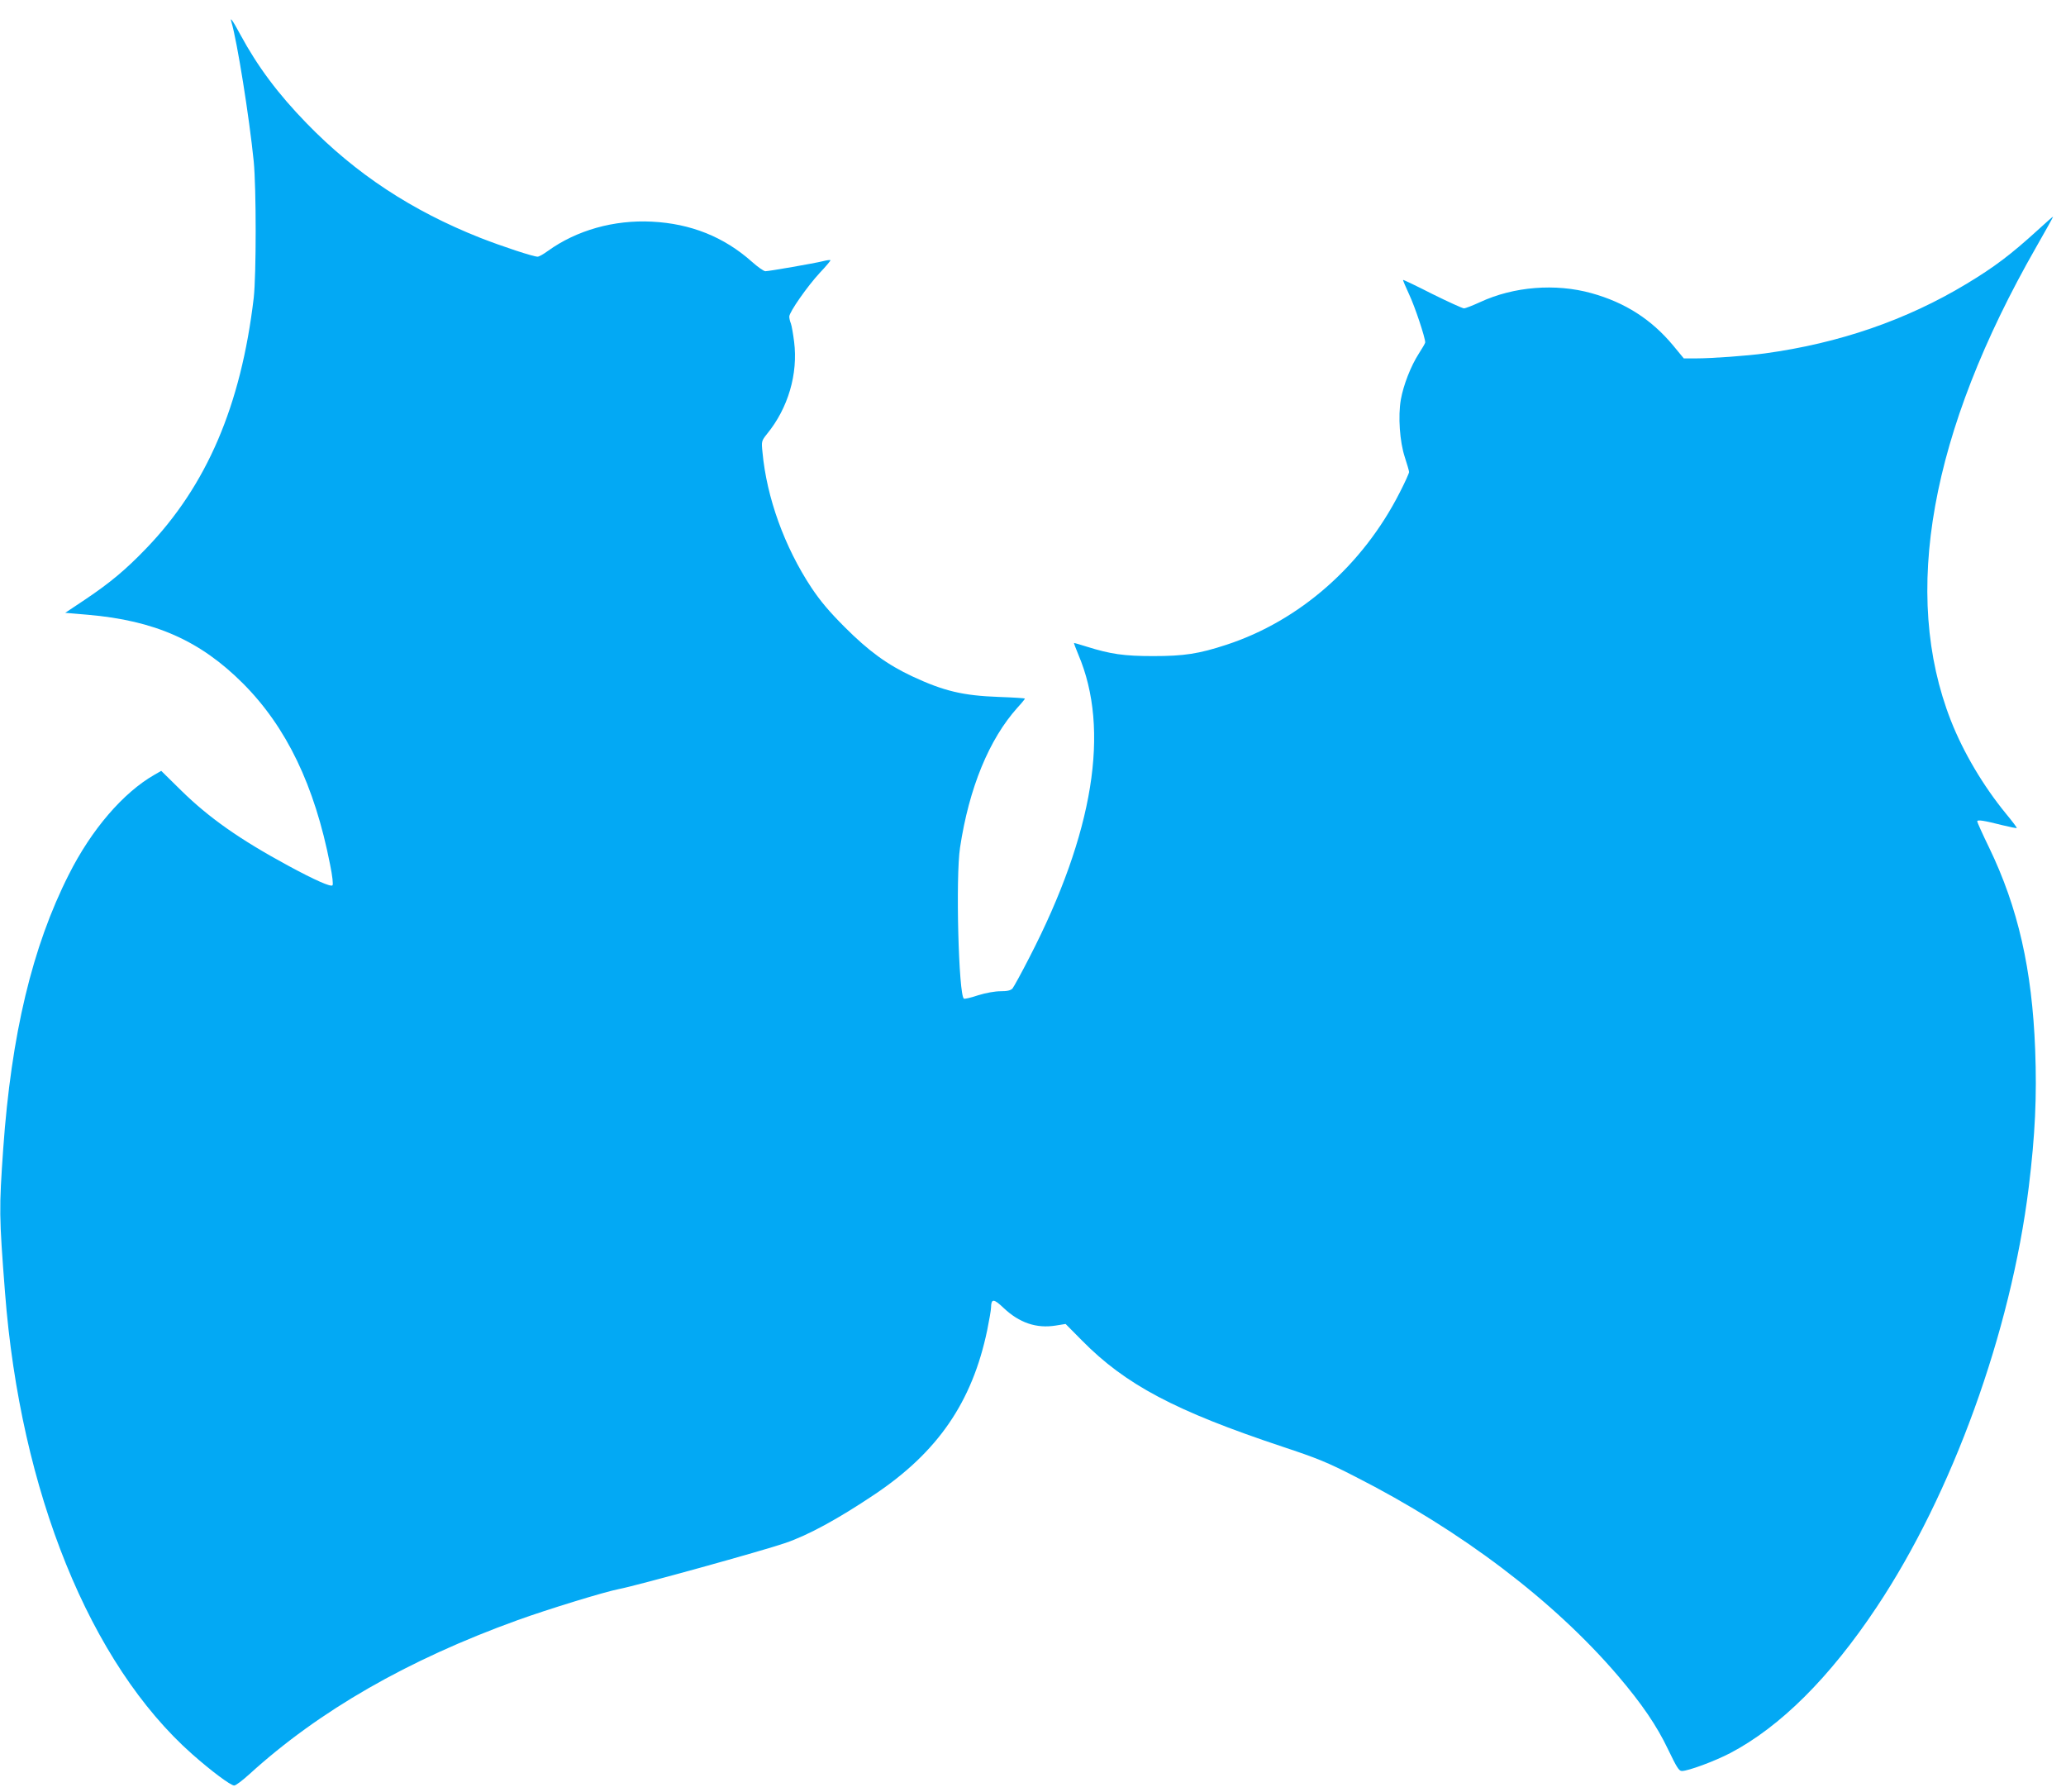
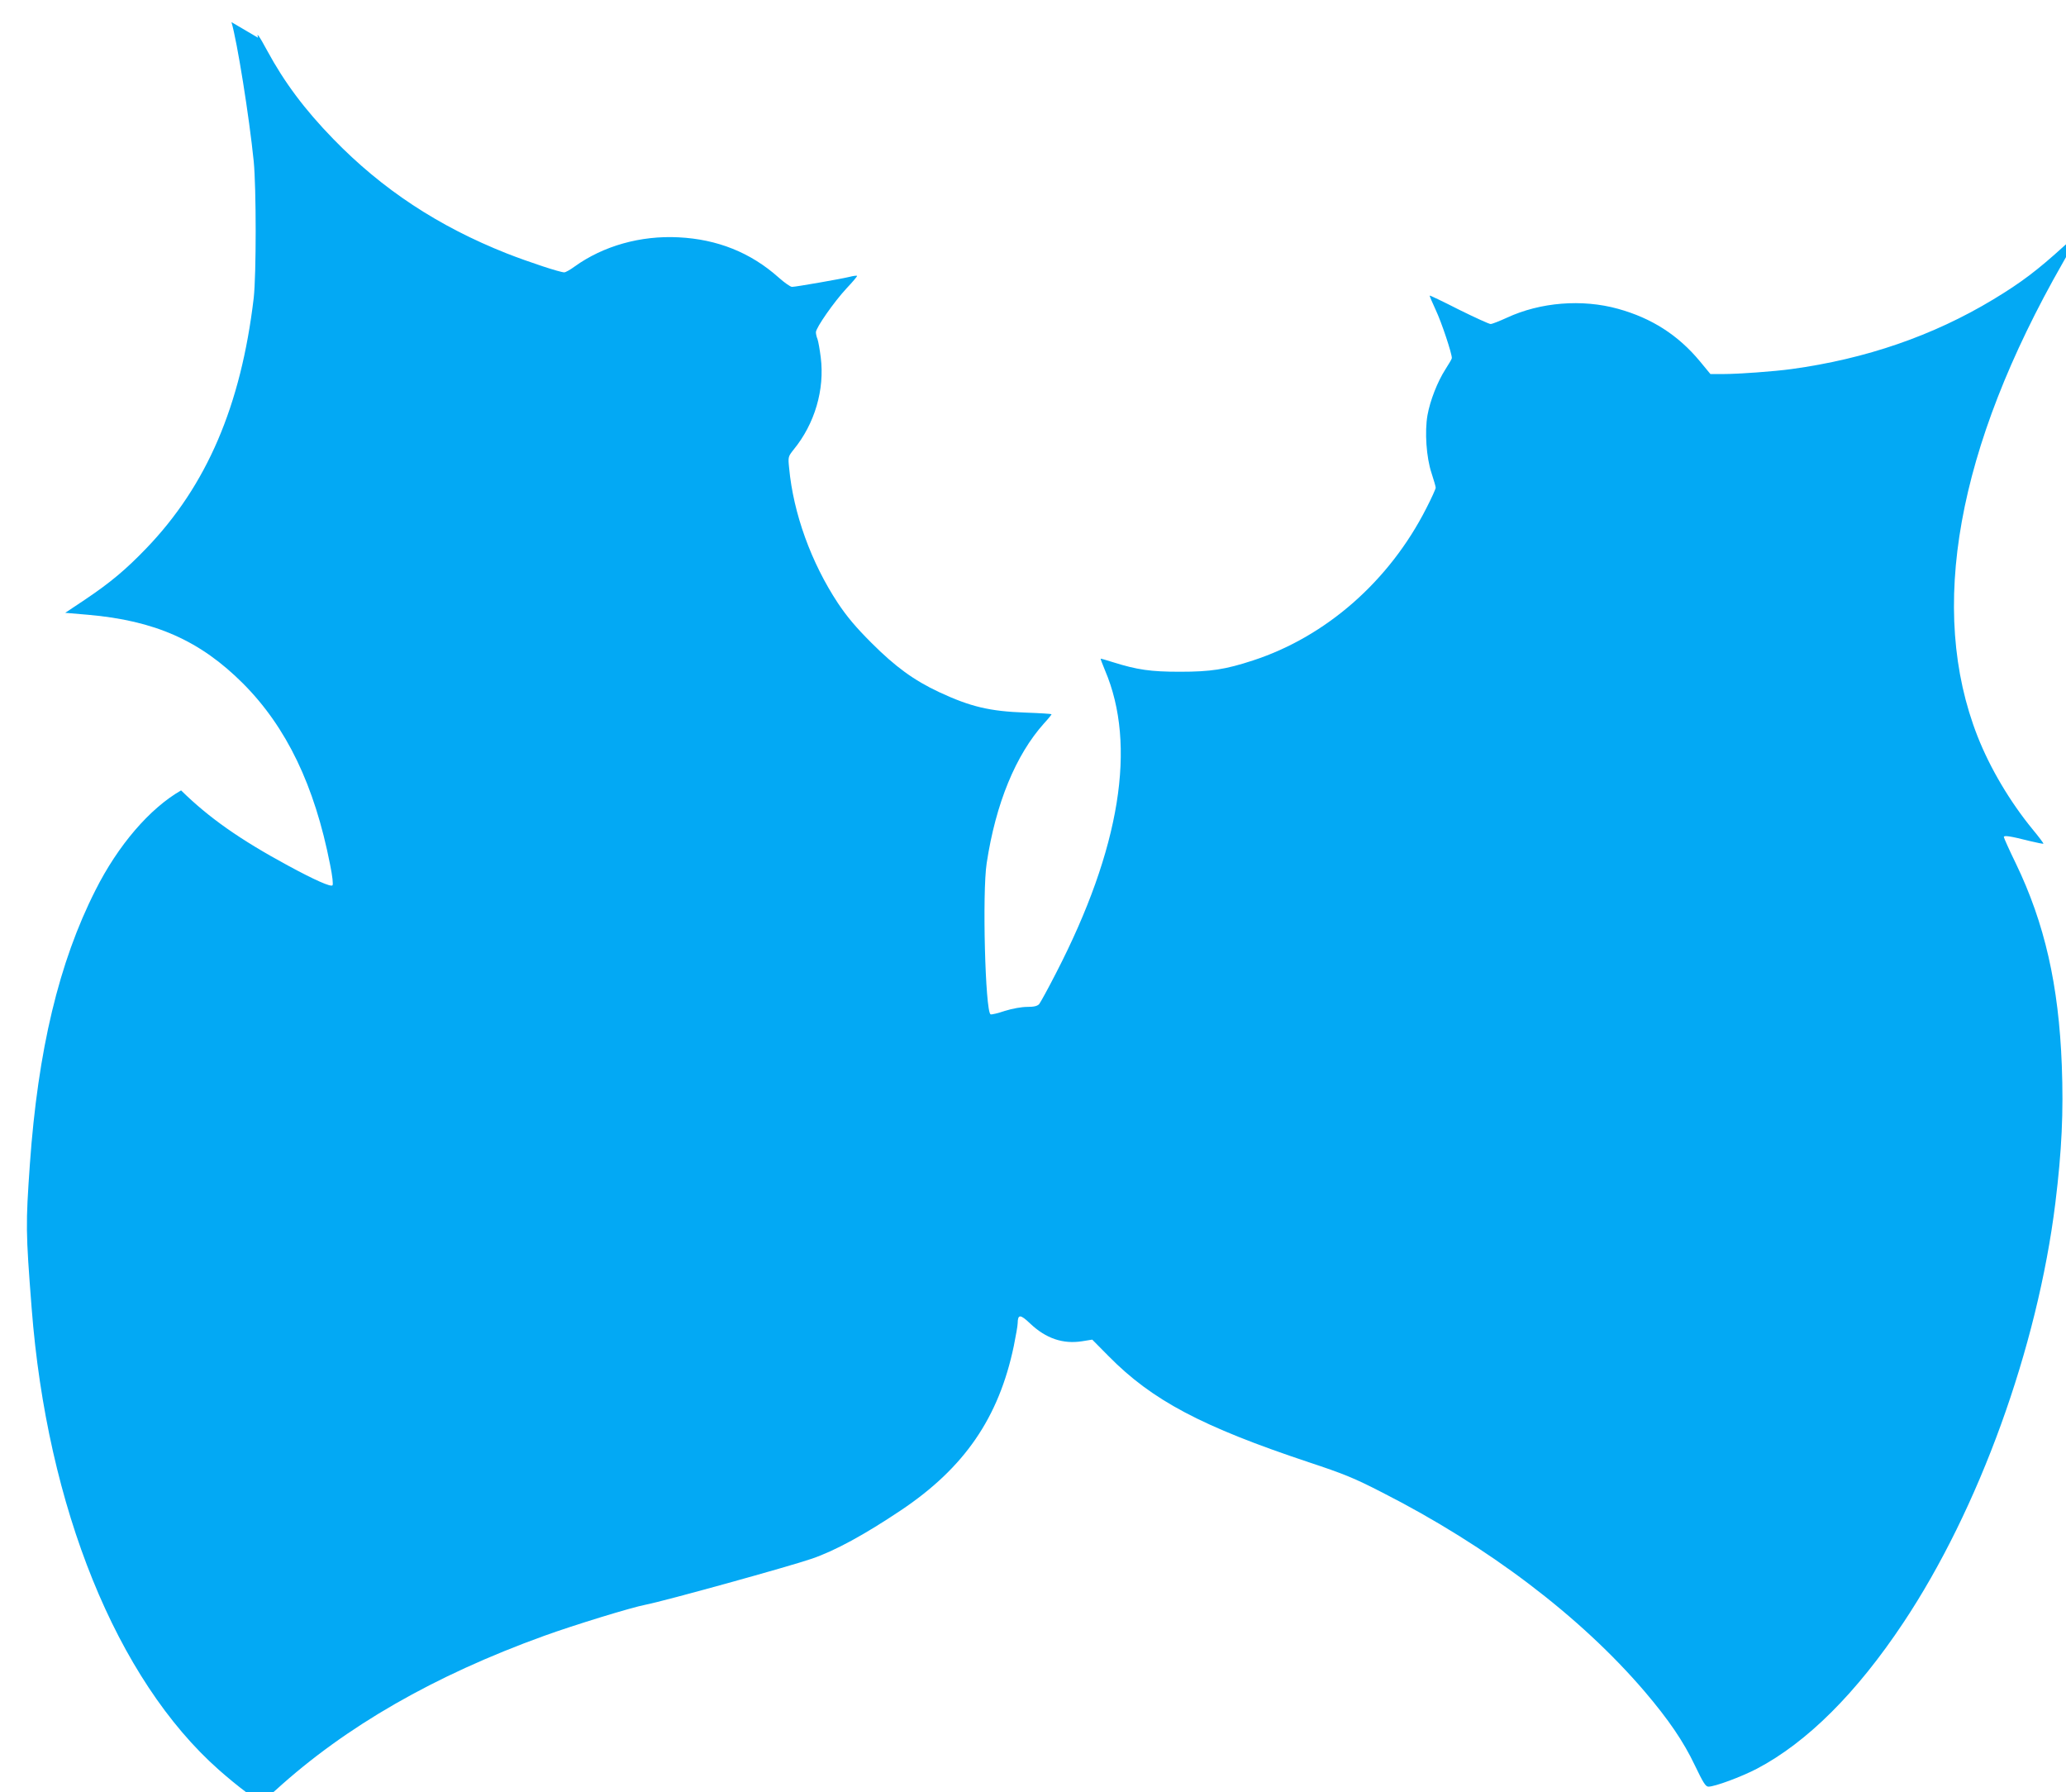
<svg xmlns="http://www.w3.org/2000/svg" version="1.0" width="1280pt" height="1110pt" viewBox="0 0 1280 1110" preserveAspectRatio="xMidYMid meet">
  <g transform="translate(0,1110) scale(0.1,-0.1)" fill="#03a9f4" stroke="none">
-     <path d="M1434 10963 c35 -117 110 -586 138 -863 16 -166 16 -701 0 -845 -79 -668 -291 -1163 -667 -1553 -126 -131 -223 -212 -378 -316 l-123 -82 140 -12 c416 -36 696 -160 962 -426 269 -270 443 -631 539 -1121 15 -73 20 -124 15 -129 -11 -11 -109 32 -275 122 -299 162 -490 296 -663 466 l-123 121 -42 -24 c-194 -111 -391 -340 -531 -619 -226 -446 -356 -990 -406 -1697 -26 -373 -26 -414 11 -890 95 -1235 527 -2301 1160 -2861 119 -105 238 -194 260 -194 10 0 52 32 95 71 431 392 979 707 1660 953 185 67 540 176 629 193 114 22 891 237 1030 285 143 49 325 148 552 300 393 263 606 573 699 1017 13 64 24 127 24 141 1 57 16 57 77 -1 98 -93 204 -129 323 -110 l62 10 102 -103 c269 -273 577 -436 1241 -657 214 -71 279 -97 452 -186 657 -334 1230 -769 1627 -1233 149 -175 241 -310 311 -457 53 -110 67 -133 85 -133 40 0 204 61 300 111 310 163 617 468 907 904 468 702 831 1703 942 2600 40 326 51 563 40 853 -19 497 -106 880 -285 1251 -41 84 -74 158 -74 163 0 12 40 6 158 -24 46 -11 85 -19 87 -17 2 2 -28 42 -67 89 -141 172 -264 380 -341 576 -308 785 -128 1786 528 2933 58 101 105 186 105 189 0 2 -44 -36 -97 -85 -165 -150 -265 -226 -439 -331 -373 -225 -789 -368 -1249 -431 -108 -15 -331 -31 -426 -31 l-77 0 -66 80 c-134 161 -297 266 -506 324 -223 62 -482 41 -689 -55 -46 -21 -91 -39 -101 -39 -9 0 -97 40 -196 89 -98 50 -180 89 -181 87 -2 -2 16 -43 38 -91 35 -74 99 -266 99 -296 0 -5 -18 -36 -40 -70 -49 -76 -95 -194 -111 -284 -18 -103 -7 -262 25 -358 14 -43 26 -84 26 -91 0 -7 -26 -65 -58 -127 -229 -451 -621 -795 -1074 -943 -171 -56 -262 -70 -453 -70 -181 0 -264 12 -414 59 -41 13 -76 23 -77 22 -1 -1 11 -34 27 -72 198 -464 95 -1104 -303 -1875 -49 -96 -97 -183 -105 -193 -12 -12 -31 -17 -74 -17 -34 0 -91 -10 -139 -25 -44 -15 -84 -24 -88 -21 -33 20 -52 755 -24 936 56 370 180 671 356 867 26 28 46 53 46 56 0 2 -73 7 -162 10 -221 8 -340 36 -535 127 -156 73 -271 157 -419 305 -96 96 -150 160 -207 245 -166 251 -277 557 -303 839 -7 68 -6 70 28 113 131 160 193 372 168 571 -6 48 -15 99 -20 113 -6 14 -10 33 -10 43 0 28 113 189 189 271 39 41 68 76 66 78 -2 3 -24 0 -47 -6 -53 -13 -333 -62 -356 -62 -10 0 -47 26 -84 59 -173 154 -379 236 -619 248 -235 12 -466 -53 -644 -181 -27 -20 -56 -36 -64 -36 -27 0 -218 63 -356 117 -424 168 -771 396 -1075 709 -178 183 -304 352 -410 548 -49 91 -68 117 -56 79z" />
+     <path d="M1434 10963 c35 -117 110 -586 138 -863 16 -166 16 -701 0 -845 -79 -668 -291 -1163 -667 -1553 -126 -131 -223 -212 -378 -316 l-123 -82 140 -12 c416 -36 696 -160 962 -426 269 -270 443 -631 539 -1121 15 -73 20 -124 15 -129 -11 -11 -109 32 -275 122 -299 162 -490 296 -663 466 c-194 -111 -391 -340 -531 -619 -226 -446 -356 -990 -406 -1697 -26 -373 -26 -414 11 -890 95 -1235 527 -2301 1160 -2861 119 -105 238 -194 260 -194 10 0 52 32 95 71 431 392 979 707 1660 953 185 67 540 176 629 193 114 22 891 237 1030 285 143 49 325 148 552 300 393 263 606 573 699 1017 13 64 24 127 24 141 1 57 16 57 77 -1 98 -93 204 -129 323 -110 l62 10 102 -103 c269 -273 577 -436 1241 -657 214 -71 279 -97 452 -186 657 -334 1230 -769 1627 -1233 149 -175 241 -310 311 -457 53 -110 67 -133 85 -133 40 0 204 61 300 111 310 163 617 468 907 904 468 702 831 1703 942 2600 40 326 51 563 40 853 -19 497 -106 880 -285 1251 -41 84 -74 158 -74 163 0 12 40 6 158 -24 46 -11 85 -19 87 -17 2 2 -28 42 -67 89 -141 172 -264 380 -341 576 -308 785 -128 1786 528 2933 58 101 105 186 105 189 0 2 -44 -36 -97 -85 -165 -150 -265 -226 -439 -331 -373 -225 -789 -368 -1249 -431 -108 -15 -331 -31 -426 -31 l-77 0 -66 80 c-134 161 -297 266 -506 324 -223 62 -482 41 -689 -55 -46 -21 -91 -39 -101 -39 -9 0 -97 40 -196 89 -98 50 -180 89 -181 87 -2 -2 16 -43 38 -91 35 -74 99 -266 99 -296 0 -5 -18 -36 -40 -70 -49 -76 -95 -194 -111 -284 -18 -103 -7 -262 25 -358 14 -43 26 -84 26 -91 0 -7 -26 -65 -58 -127 -229 -451 -621 -795 -1074 -943 -171 -56 -262 -70 -453 -70 -181 0 -264 12 -414 59 -41 13 -76 23 -77 22 -1 -1 11 -34 27 -72 198 -464 95 -1104 -303 -1875 -49 -96 -97 -183 -105 -193 -12 -12 -31 -17 -74 -17 -34 0 -91 -10 -139 -25 -44 -15 -84 -24 -88 -21 -33 20 -52 755 -24 936 56 370 180 671 356 867 26 28 46 53 46 56 0 2 -73 7 -162 10 -221 8 -340 36 -535 127 -156 73 -271 157 -419 305 -96 96 -150 160 -207 245 -166 251 -277 557 -303 839 -7 68 -6 70 28 113 131 160 193 372 168 571 -6 48 -15 99 -20 113 -6 14 -10 33 -10 43 0 28 113 189 189 271 39 41 68 76 66 78 -2 3 -24 0 -47 -6 -53 -13 -333 -62 -356 -62 -10 0 -47 26 -84 59 -173 154 -379 236 -619 248 -235 12 -466 -53 -644 -181 -27 -20 -56 -36 -64 -36 -27 0 -218 63 -356 117 -424 168 -771 396 -1075 709 -178 183 -304 352 -410 548 -49 91 -68 117 -56 79z" />
  </g>
</svg>